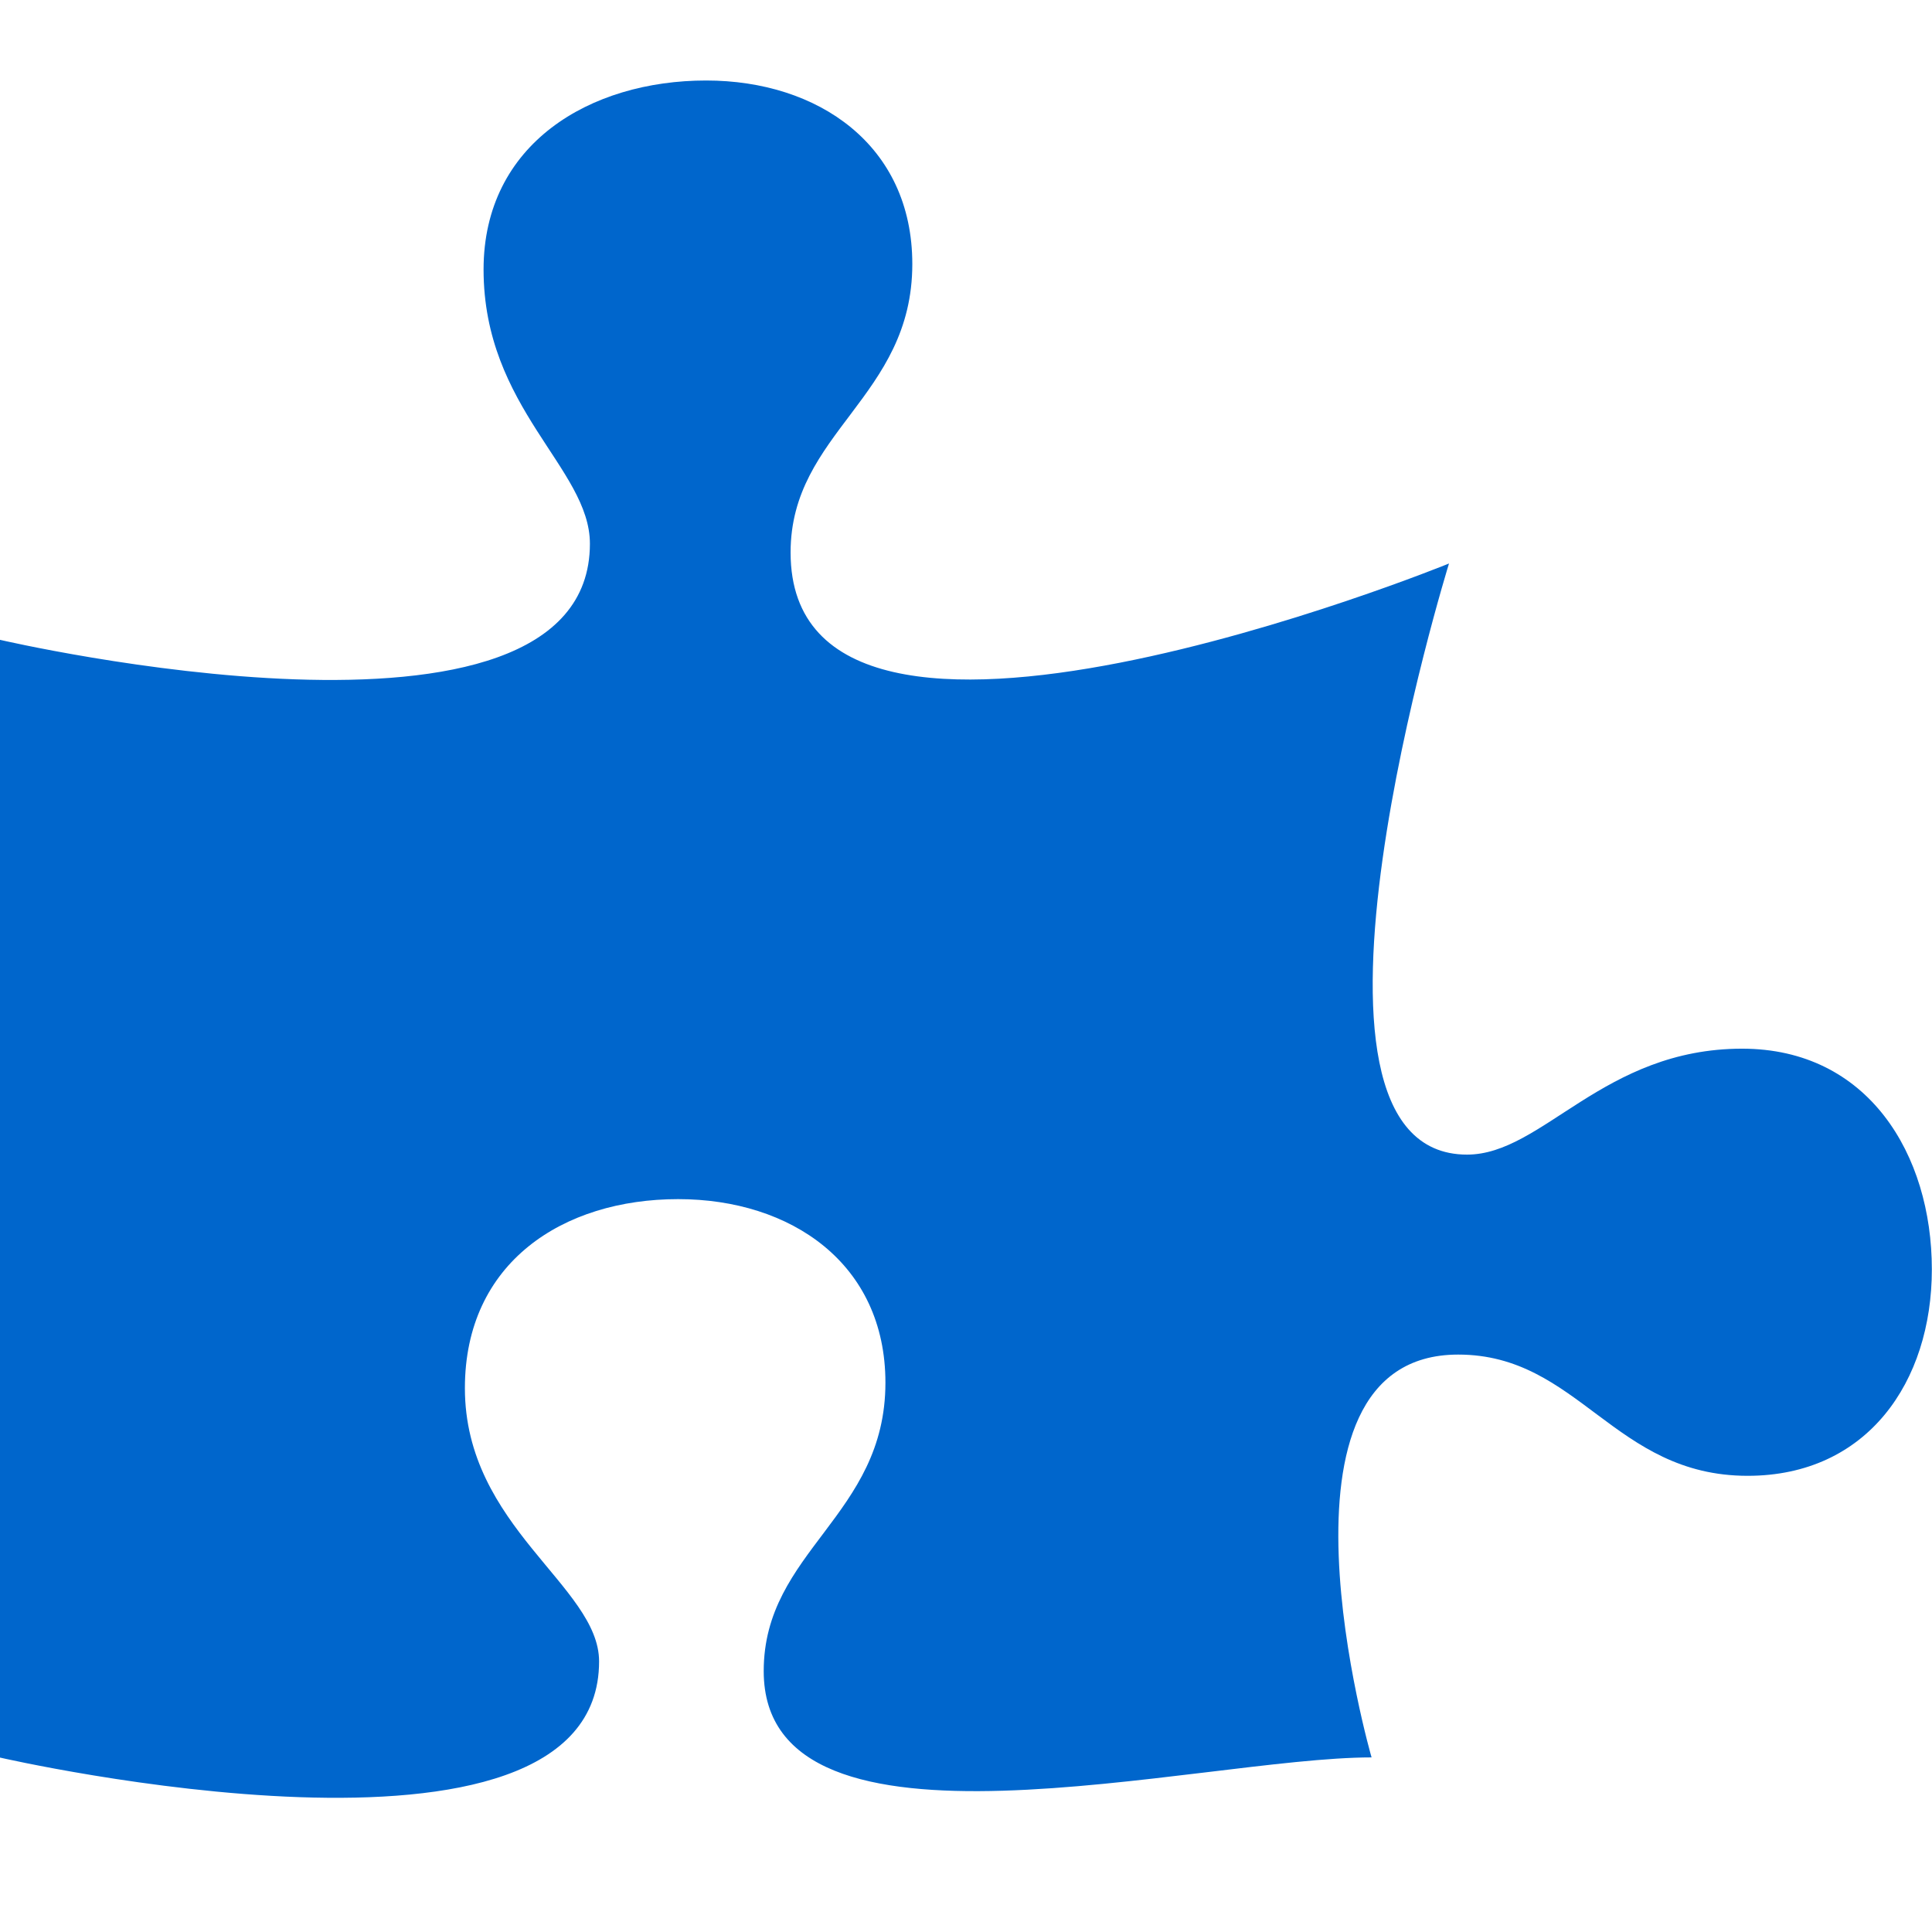
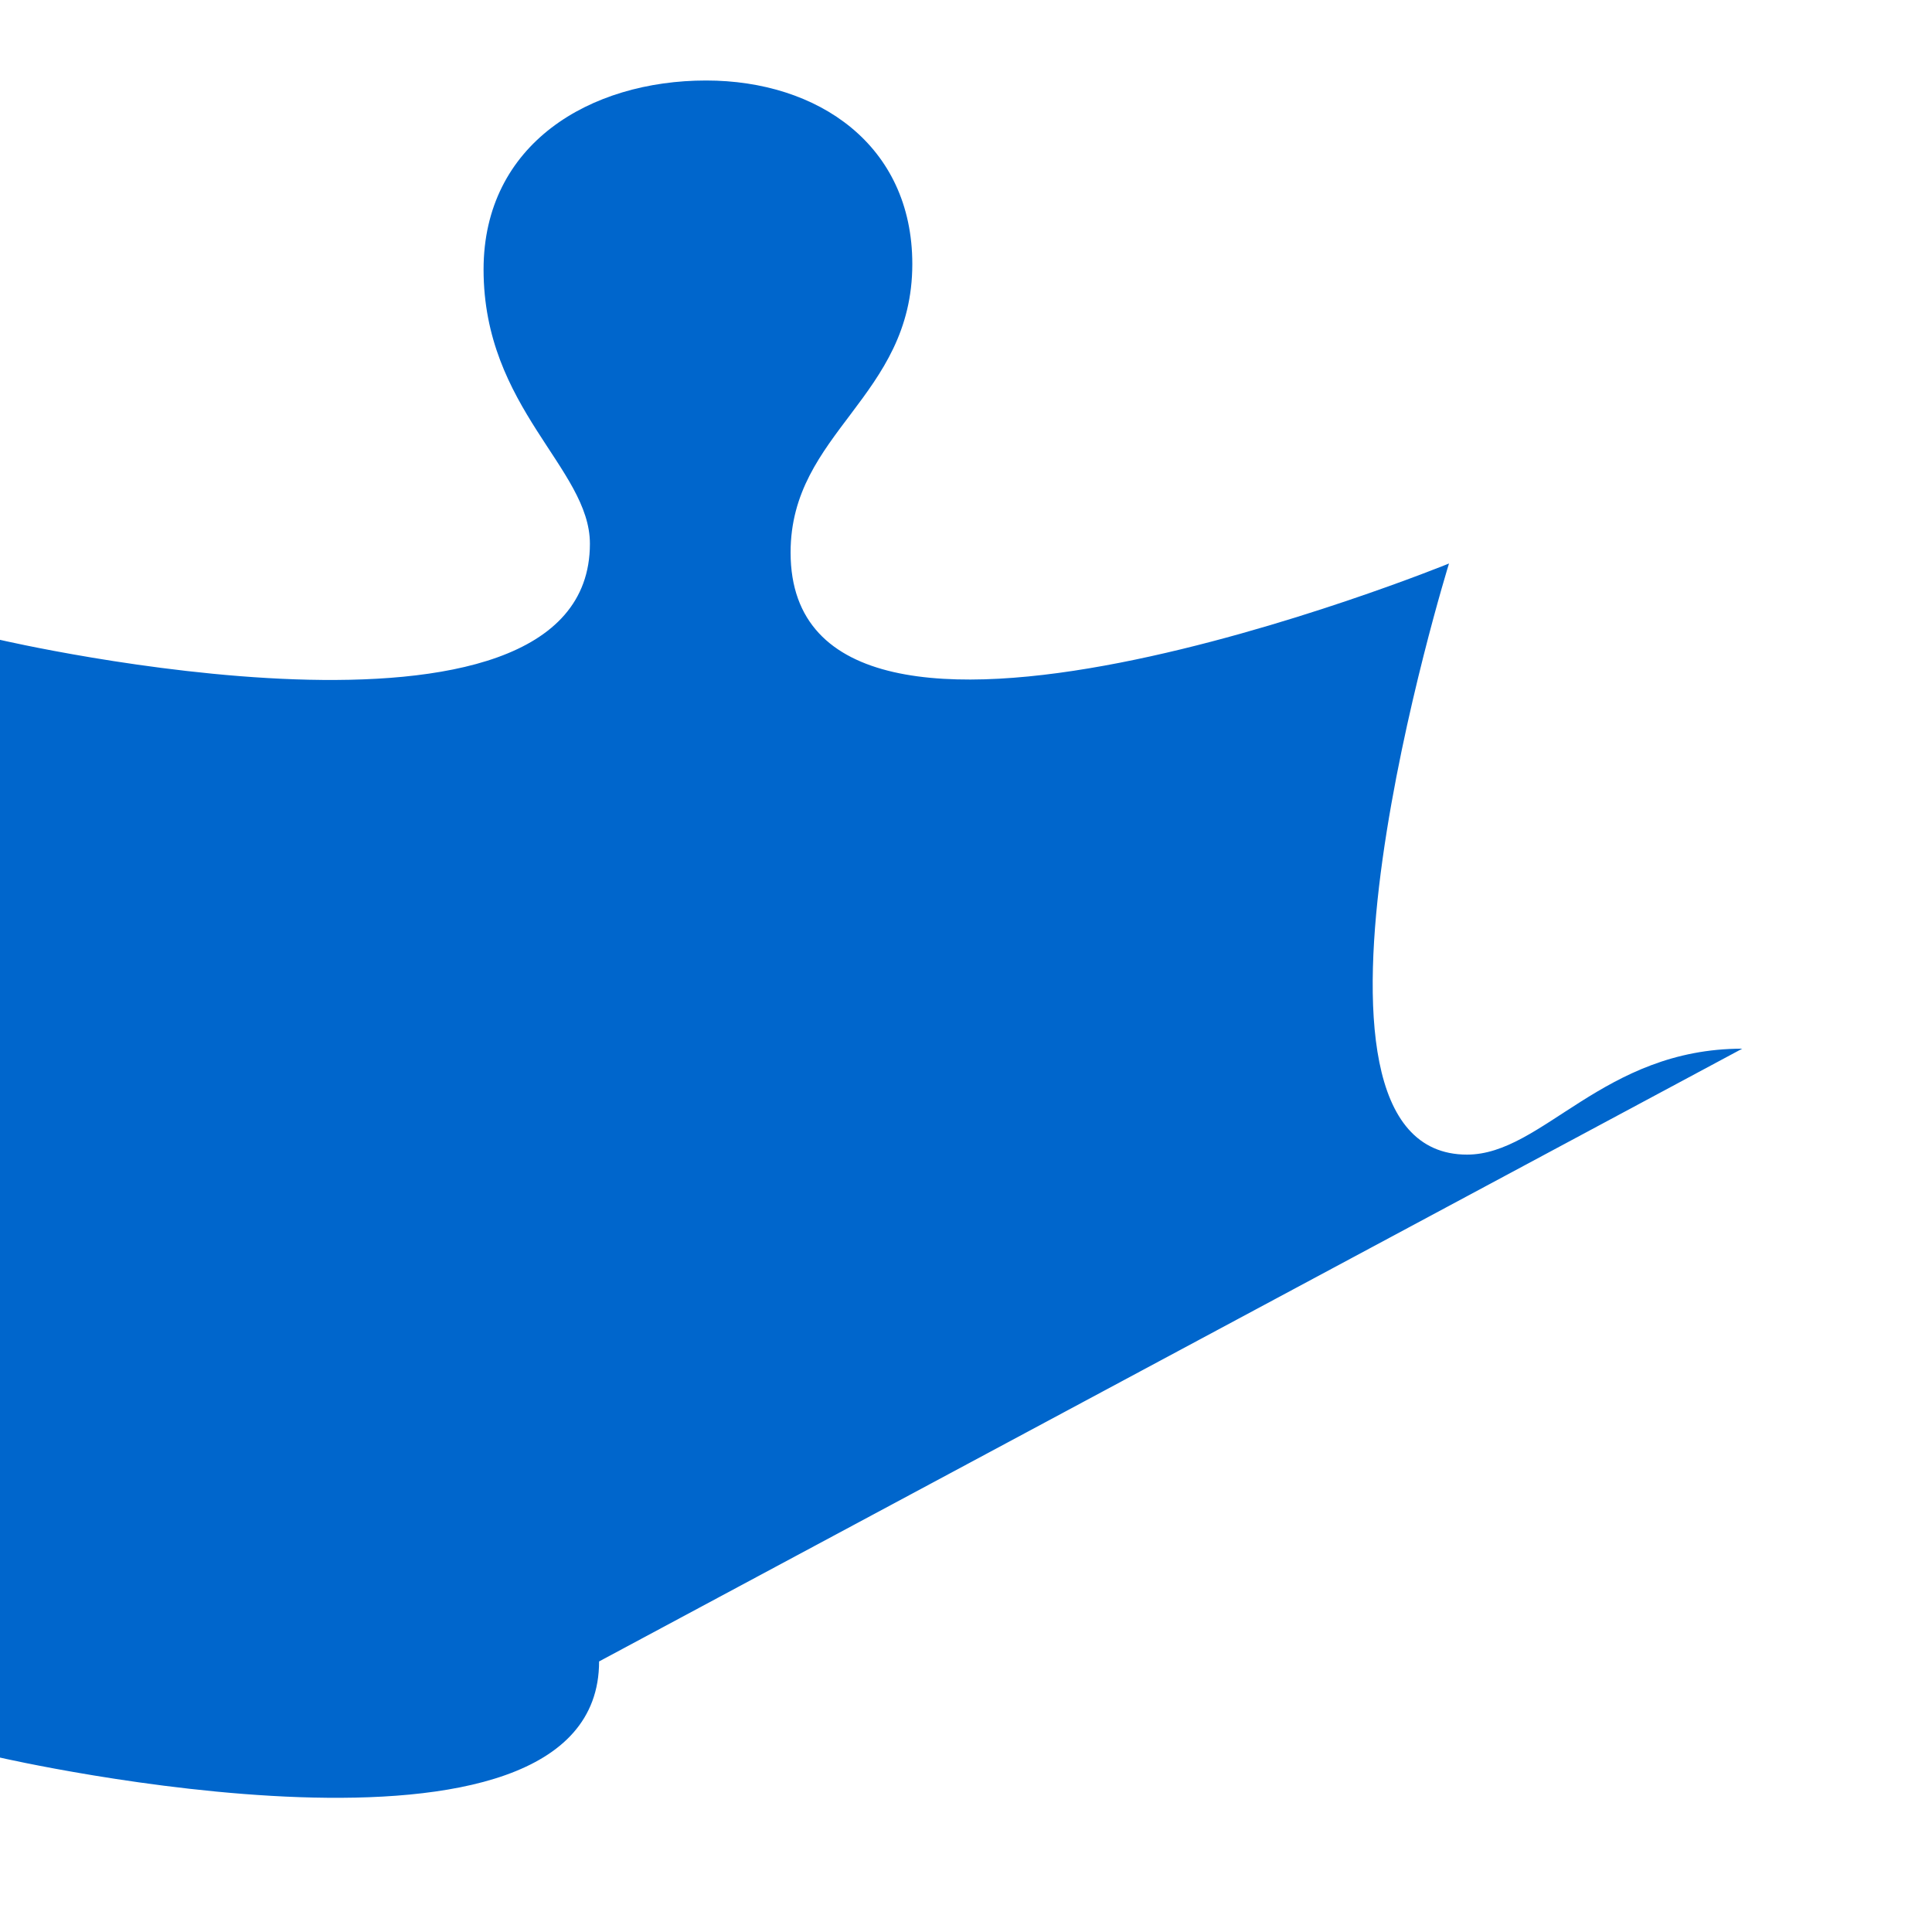
<svg xmlns="http://www.w3.org/2000/svg" height="24" viewBox="0 0 24 24" width="24">
-   <path d="m21.643 13.027c-1.73 0-2.479 1.316-3.419 1.316-2.499 0-.224-7.343-.224-7.343s-8.179 3.333-8.179-.137c0-1.493 1.512-1.927 1.512-3.583 0-1.479-1.171-2.28-2.561-2.28-1.444 0-2.765.787-2.765 2.348 0 1.724 1.321 2.47 1.321 3.406 0 2.901-7.329 1.194-7.329 1.194v13.885s7.443 1.71 7.443-1.194c0-.936-1.667-1.671-1.667-3.395 0-1.561 1.219-2.348 2.649-2.348 1.403 0 2.575.801 2.575 2.28 0 1.656-1.512 2.09-1.512 3.583 0 2.533 5.403 1.072 7.551 1.072 0 0-1.447-5.004 1.076-5.004 1.498 0 1.934 1.506 3.596 1.506 1.485 0 2.288-1.167 2.288-2.565 0-1.425-.79-2.741-2.357-2.741z" fill="#06c" />
+   <path d="m21.643 13.027c-1.73 0-2.479 1.316-3.419 1.316-2.499 0-.224-7.343-.224-7.343s-8.179 3.333-8.179-.137c0-1.493 1.512-1.927 1.512-3.583 0-1.479-1.171-2.28-2.561-2.28-1.444 0-2.765.787-2.765 2.348 0 1.724 1.321 2.47 1.321 3.406 0 2.901-7.329 1.194-7.329 1.194v13.885s7.443 1.71 7.443-1.194z" fill="#06c" />
</svg>